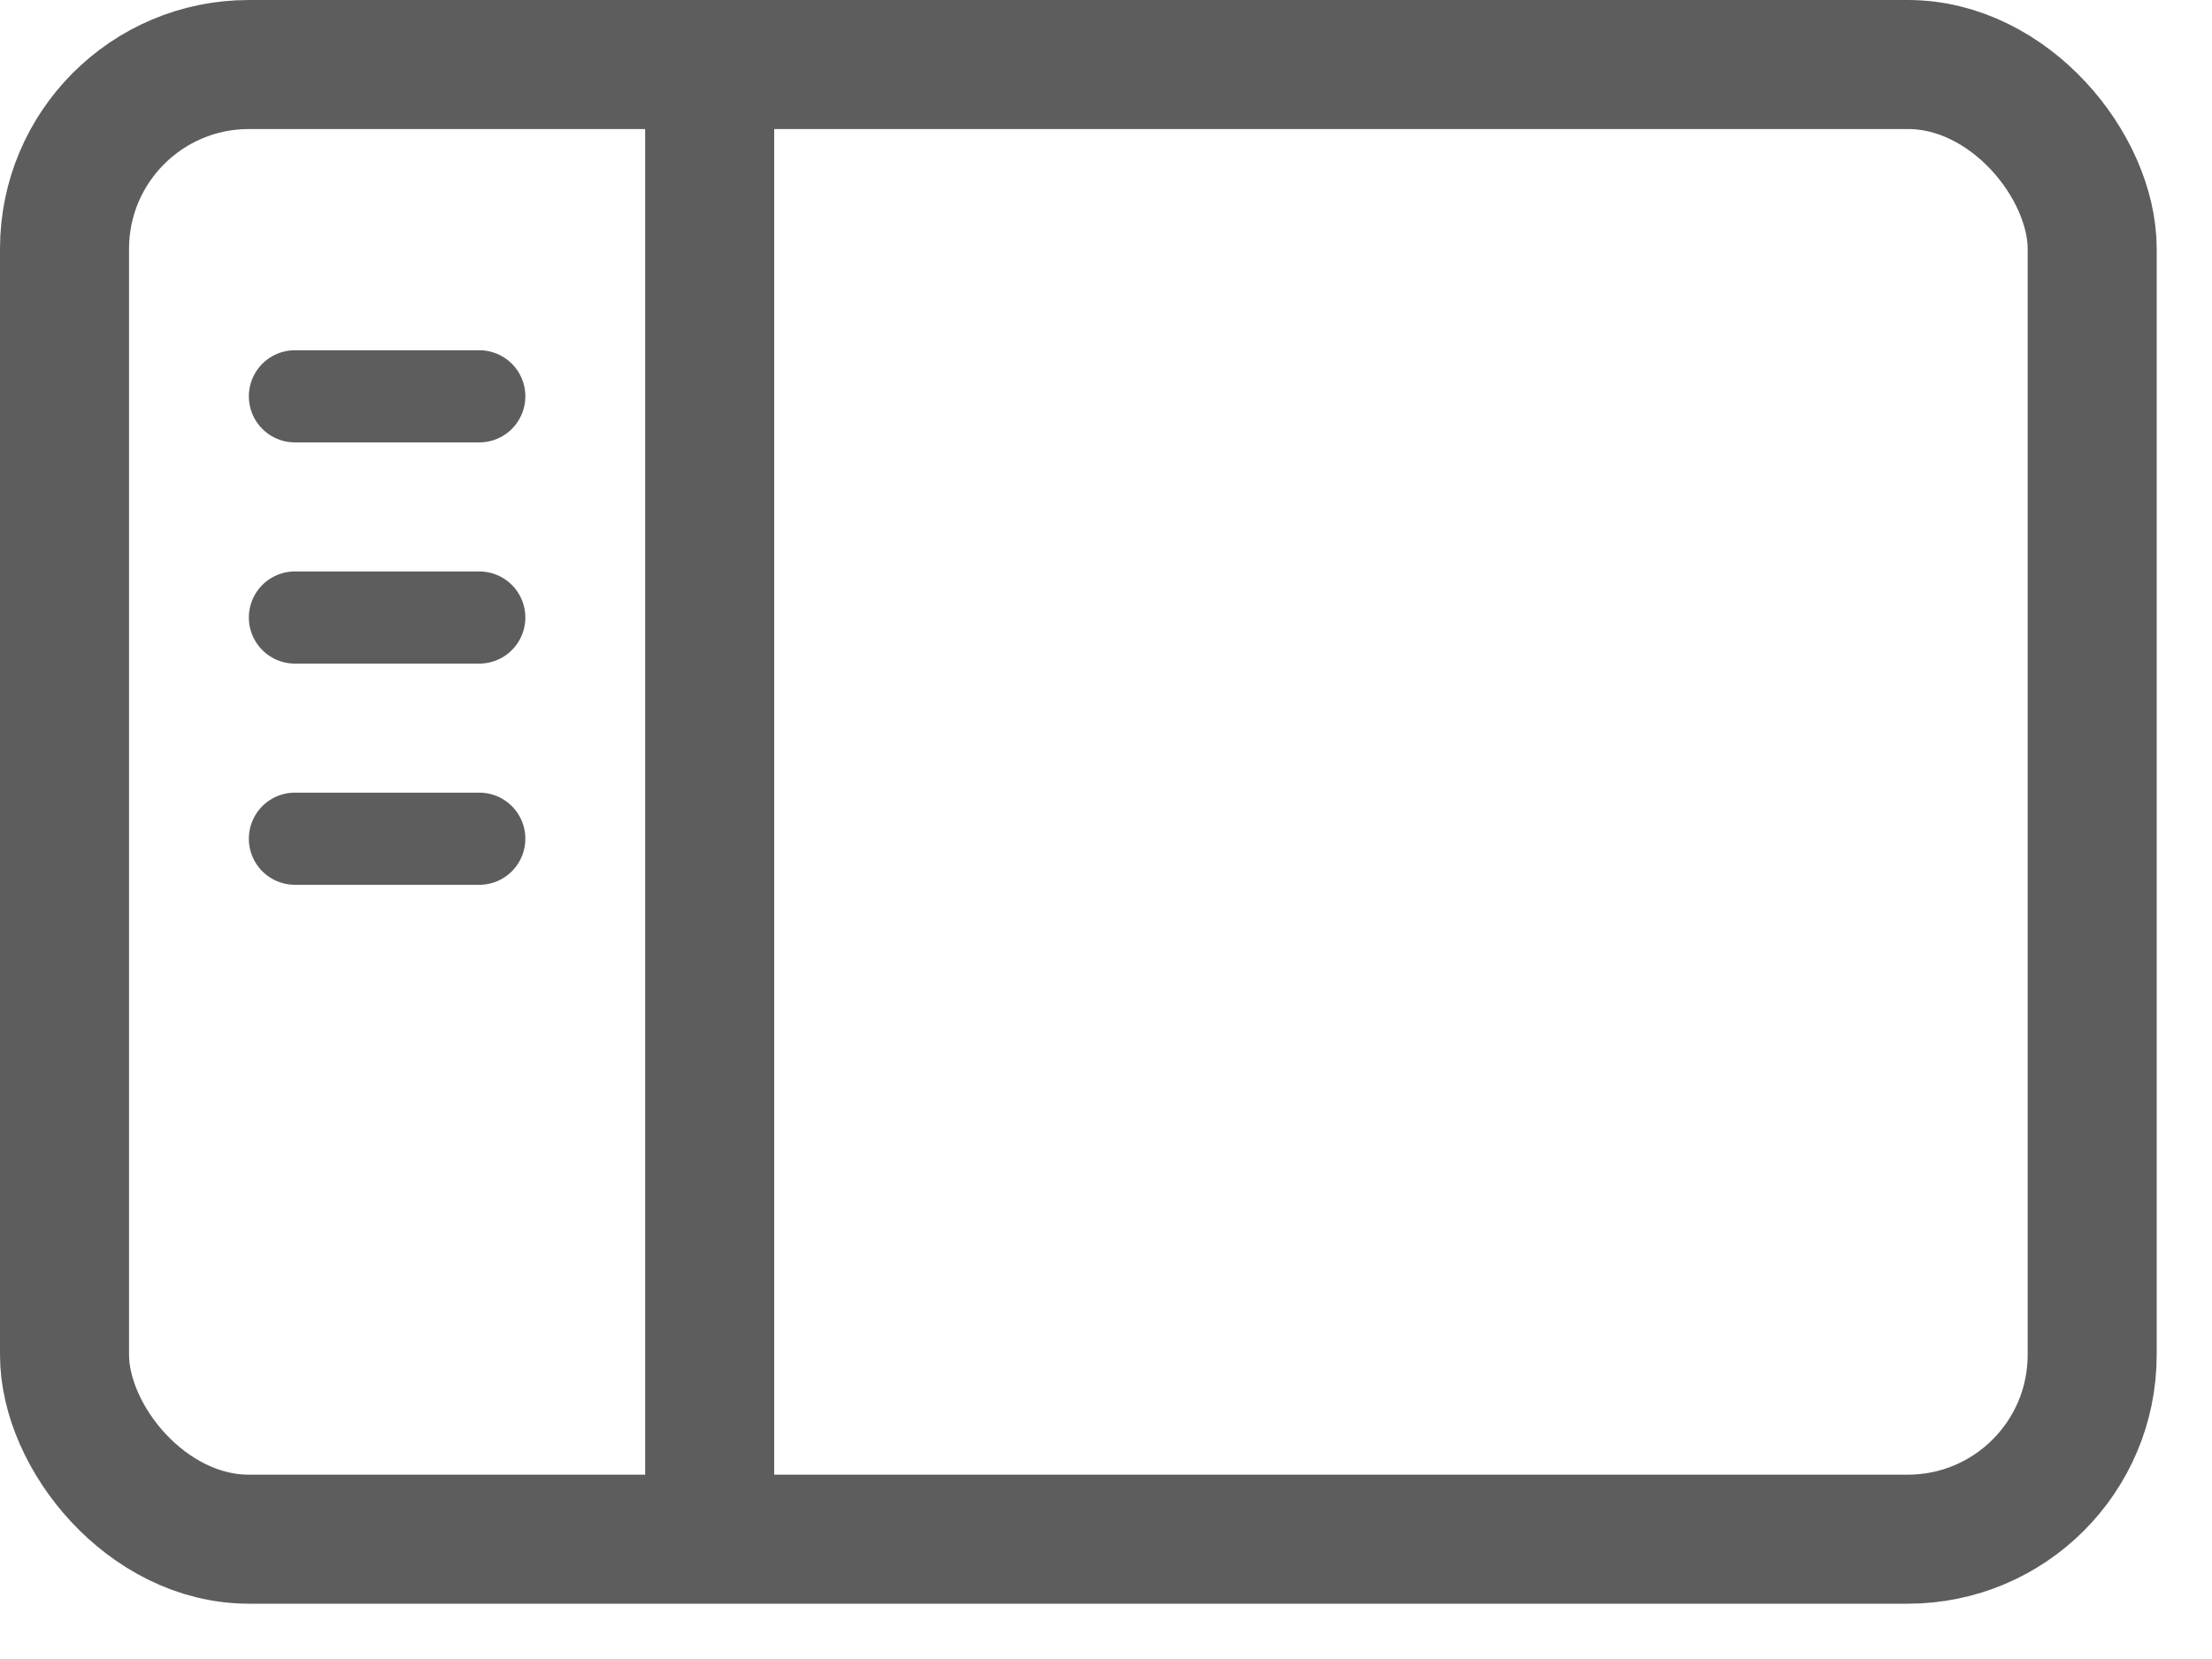
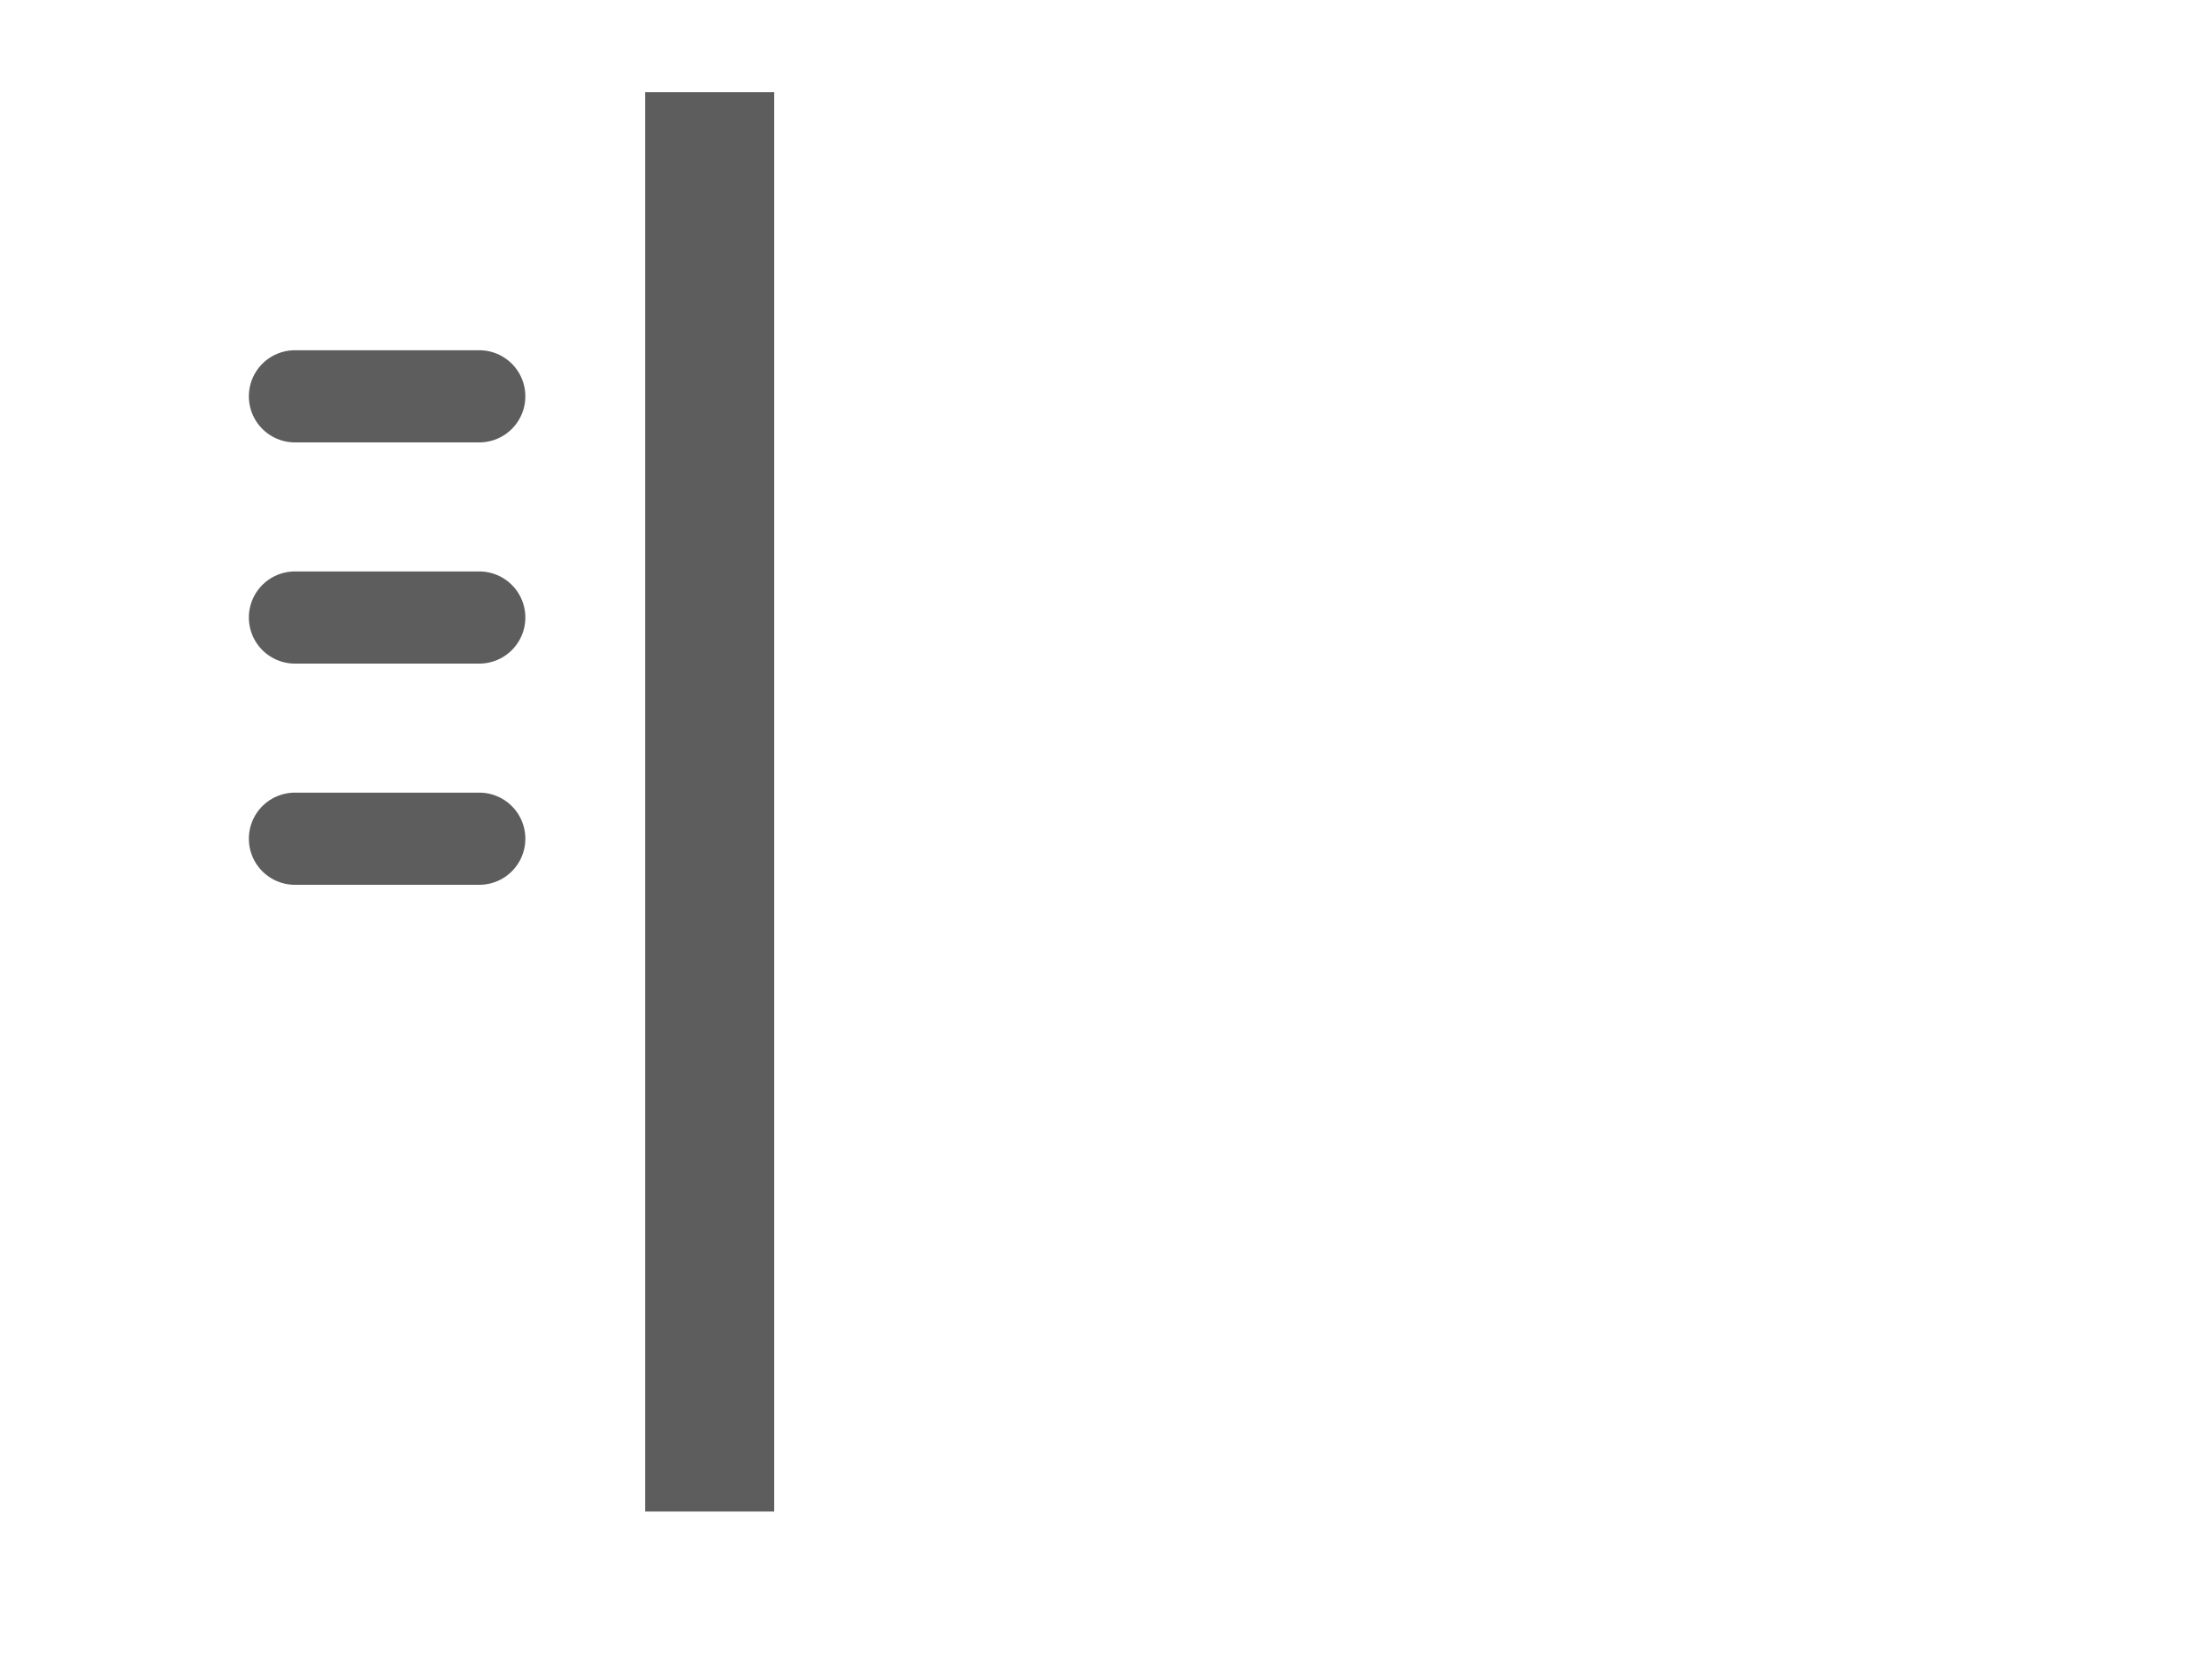
<svg xmlns="http://www.w3.org/2000/svg" width="24" height="18" viewBox="0 0 24 18" fill="none">
-   <rect x="0.7" y="0.7" width="22" height="16" rx="2" stroke="#5D5D5D" stroke-width="1.4" />
  <path d="M7.7 15.7L7.7 1.7" stroke="#5D5D5D" stroke-width="1.4" stroke-linecap="square" />
  <path d="M3.2 4.3L5.2 4.3" stroke="#5D5D5D" stroke-linecap="round" />
  <path d="M3.2 6.7L5.2 6.7" stroke="#5D5D5D" stroke-linecap="round" />
  <path d="M3.2 9.1L5.2 9.1" stroke="#5D5D5D" stroke-linecap="round" />
</svg>